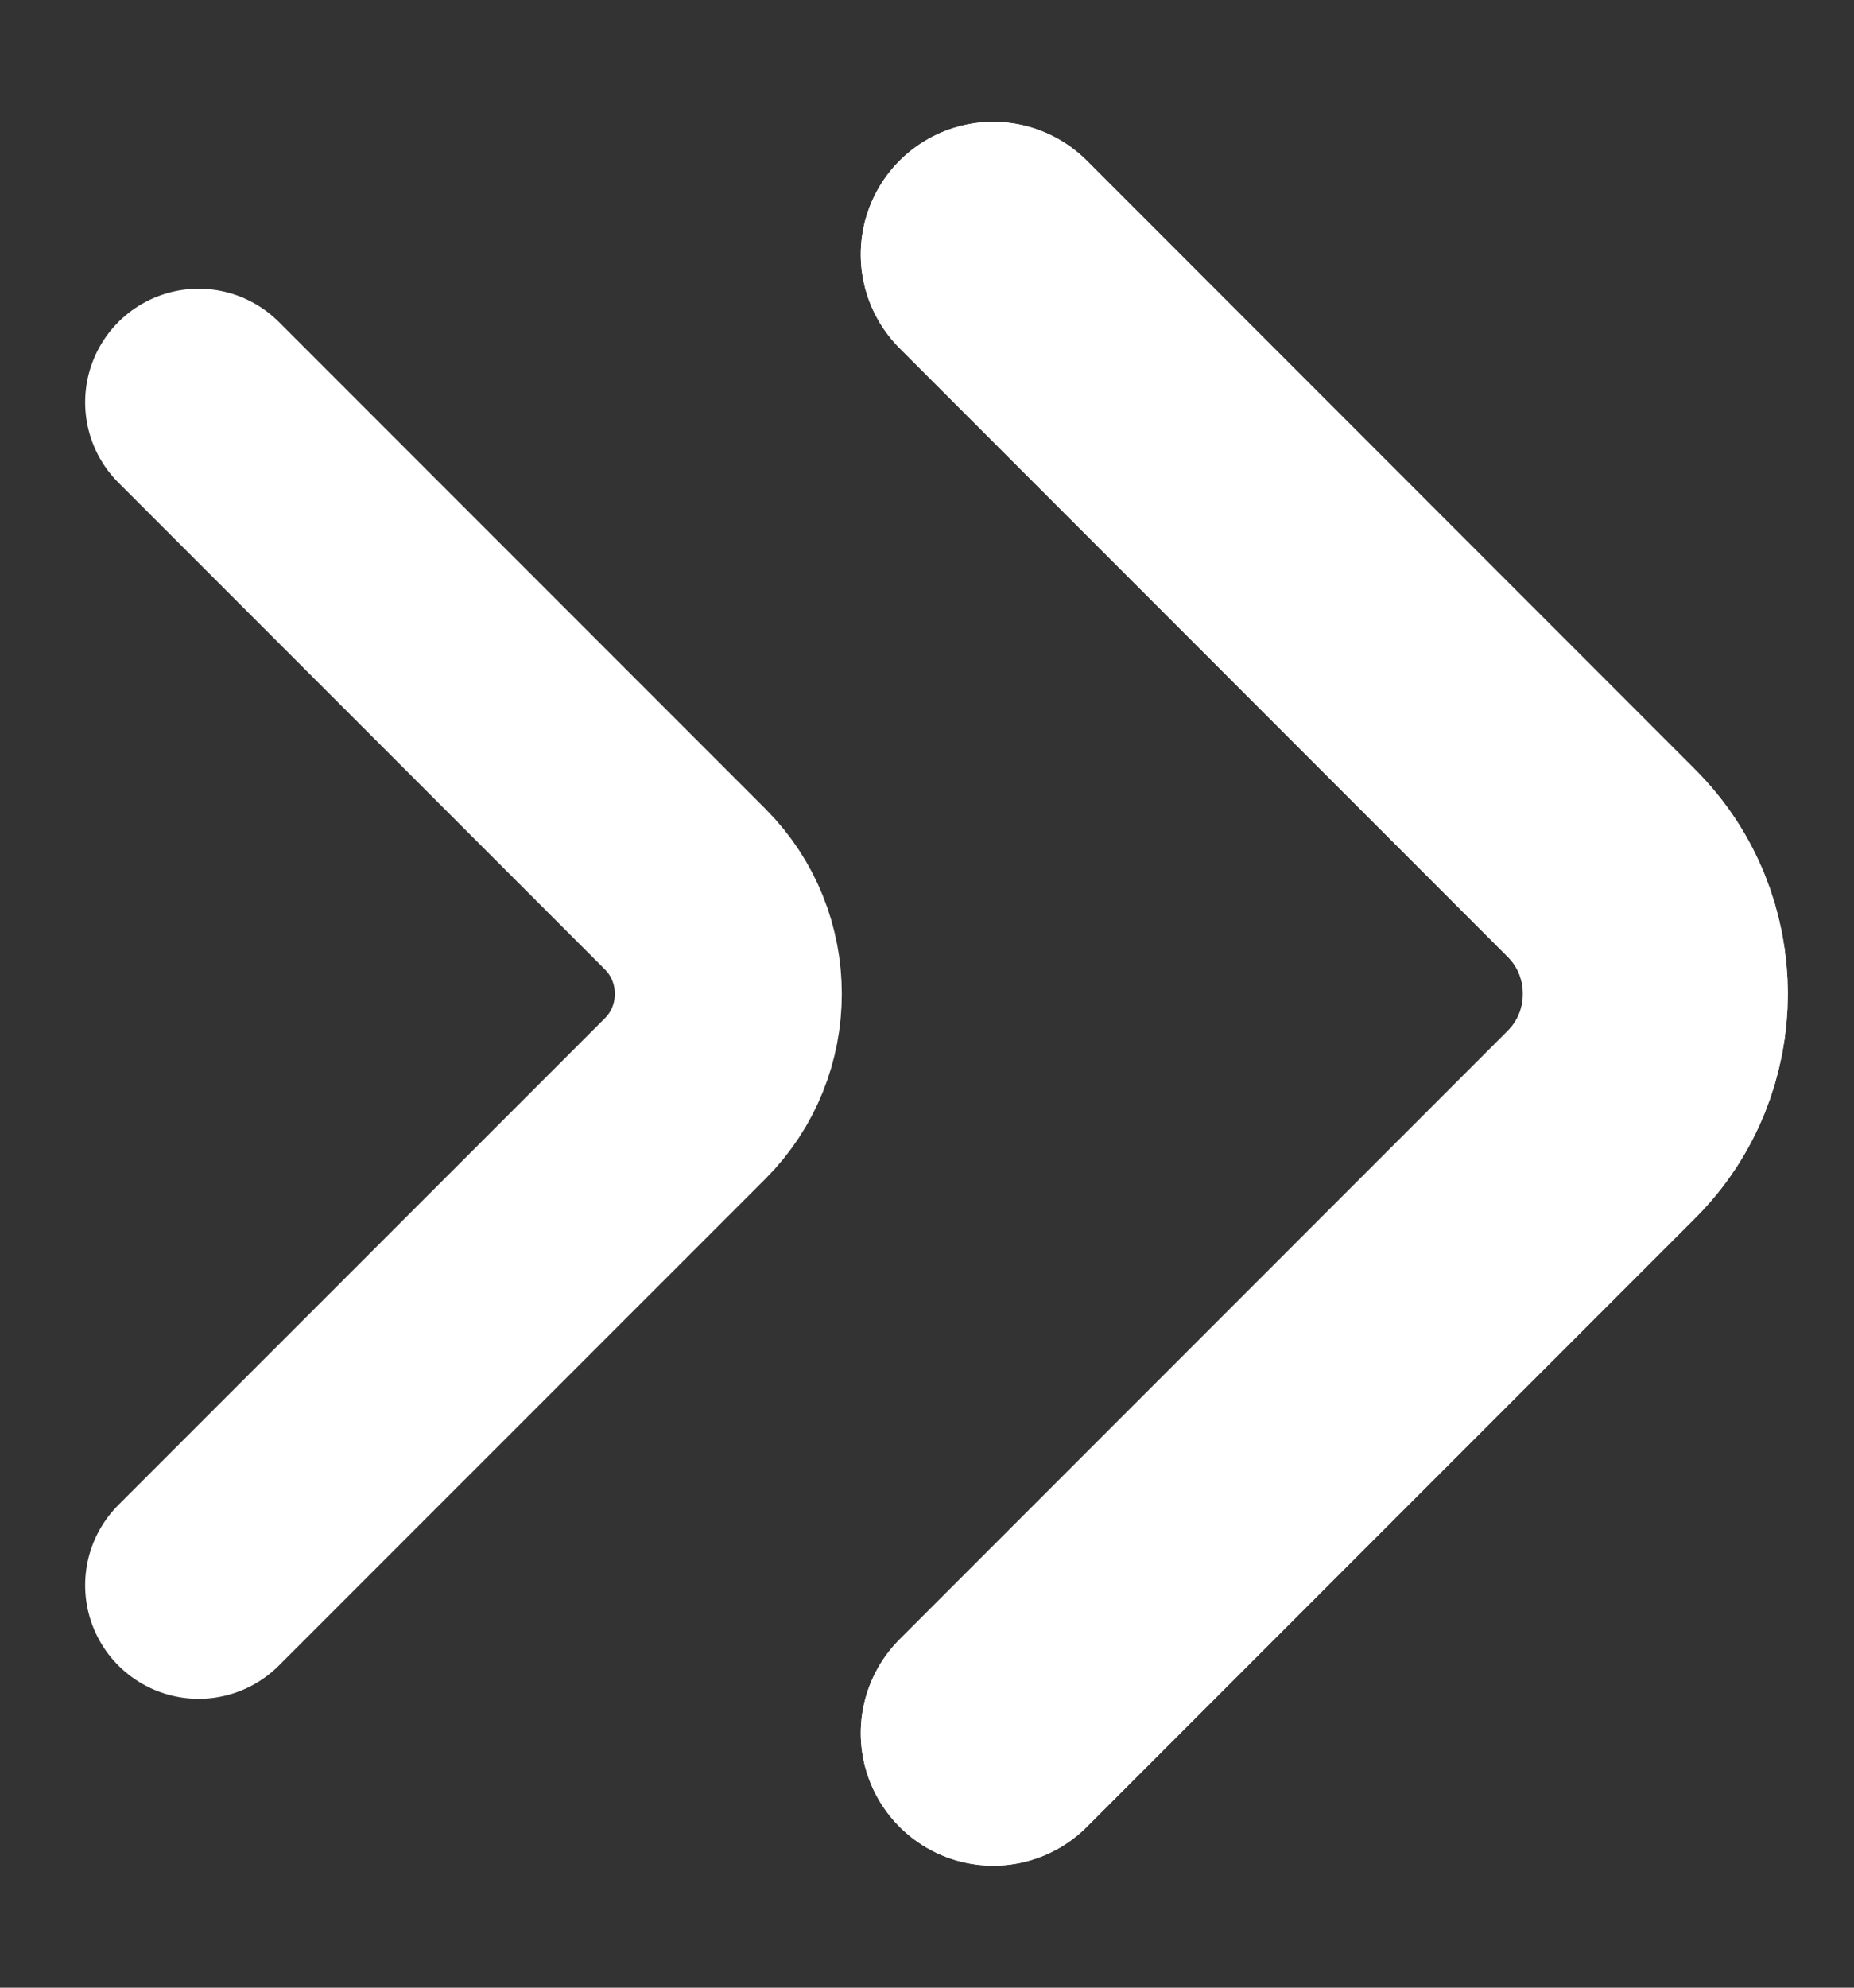
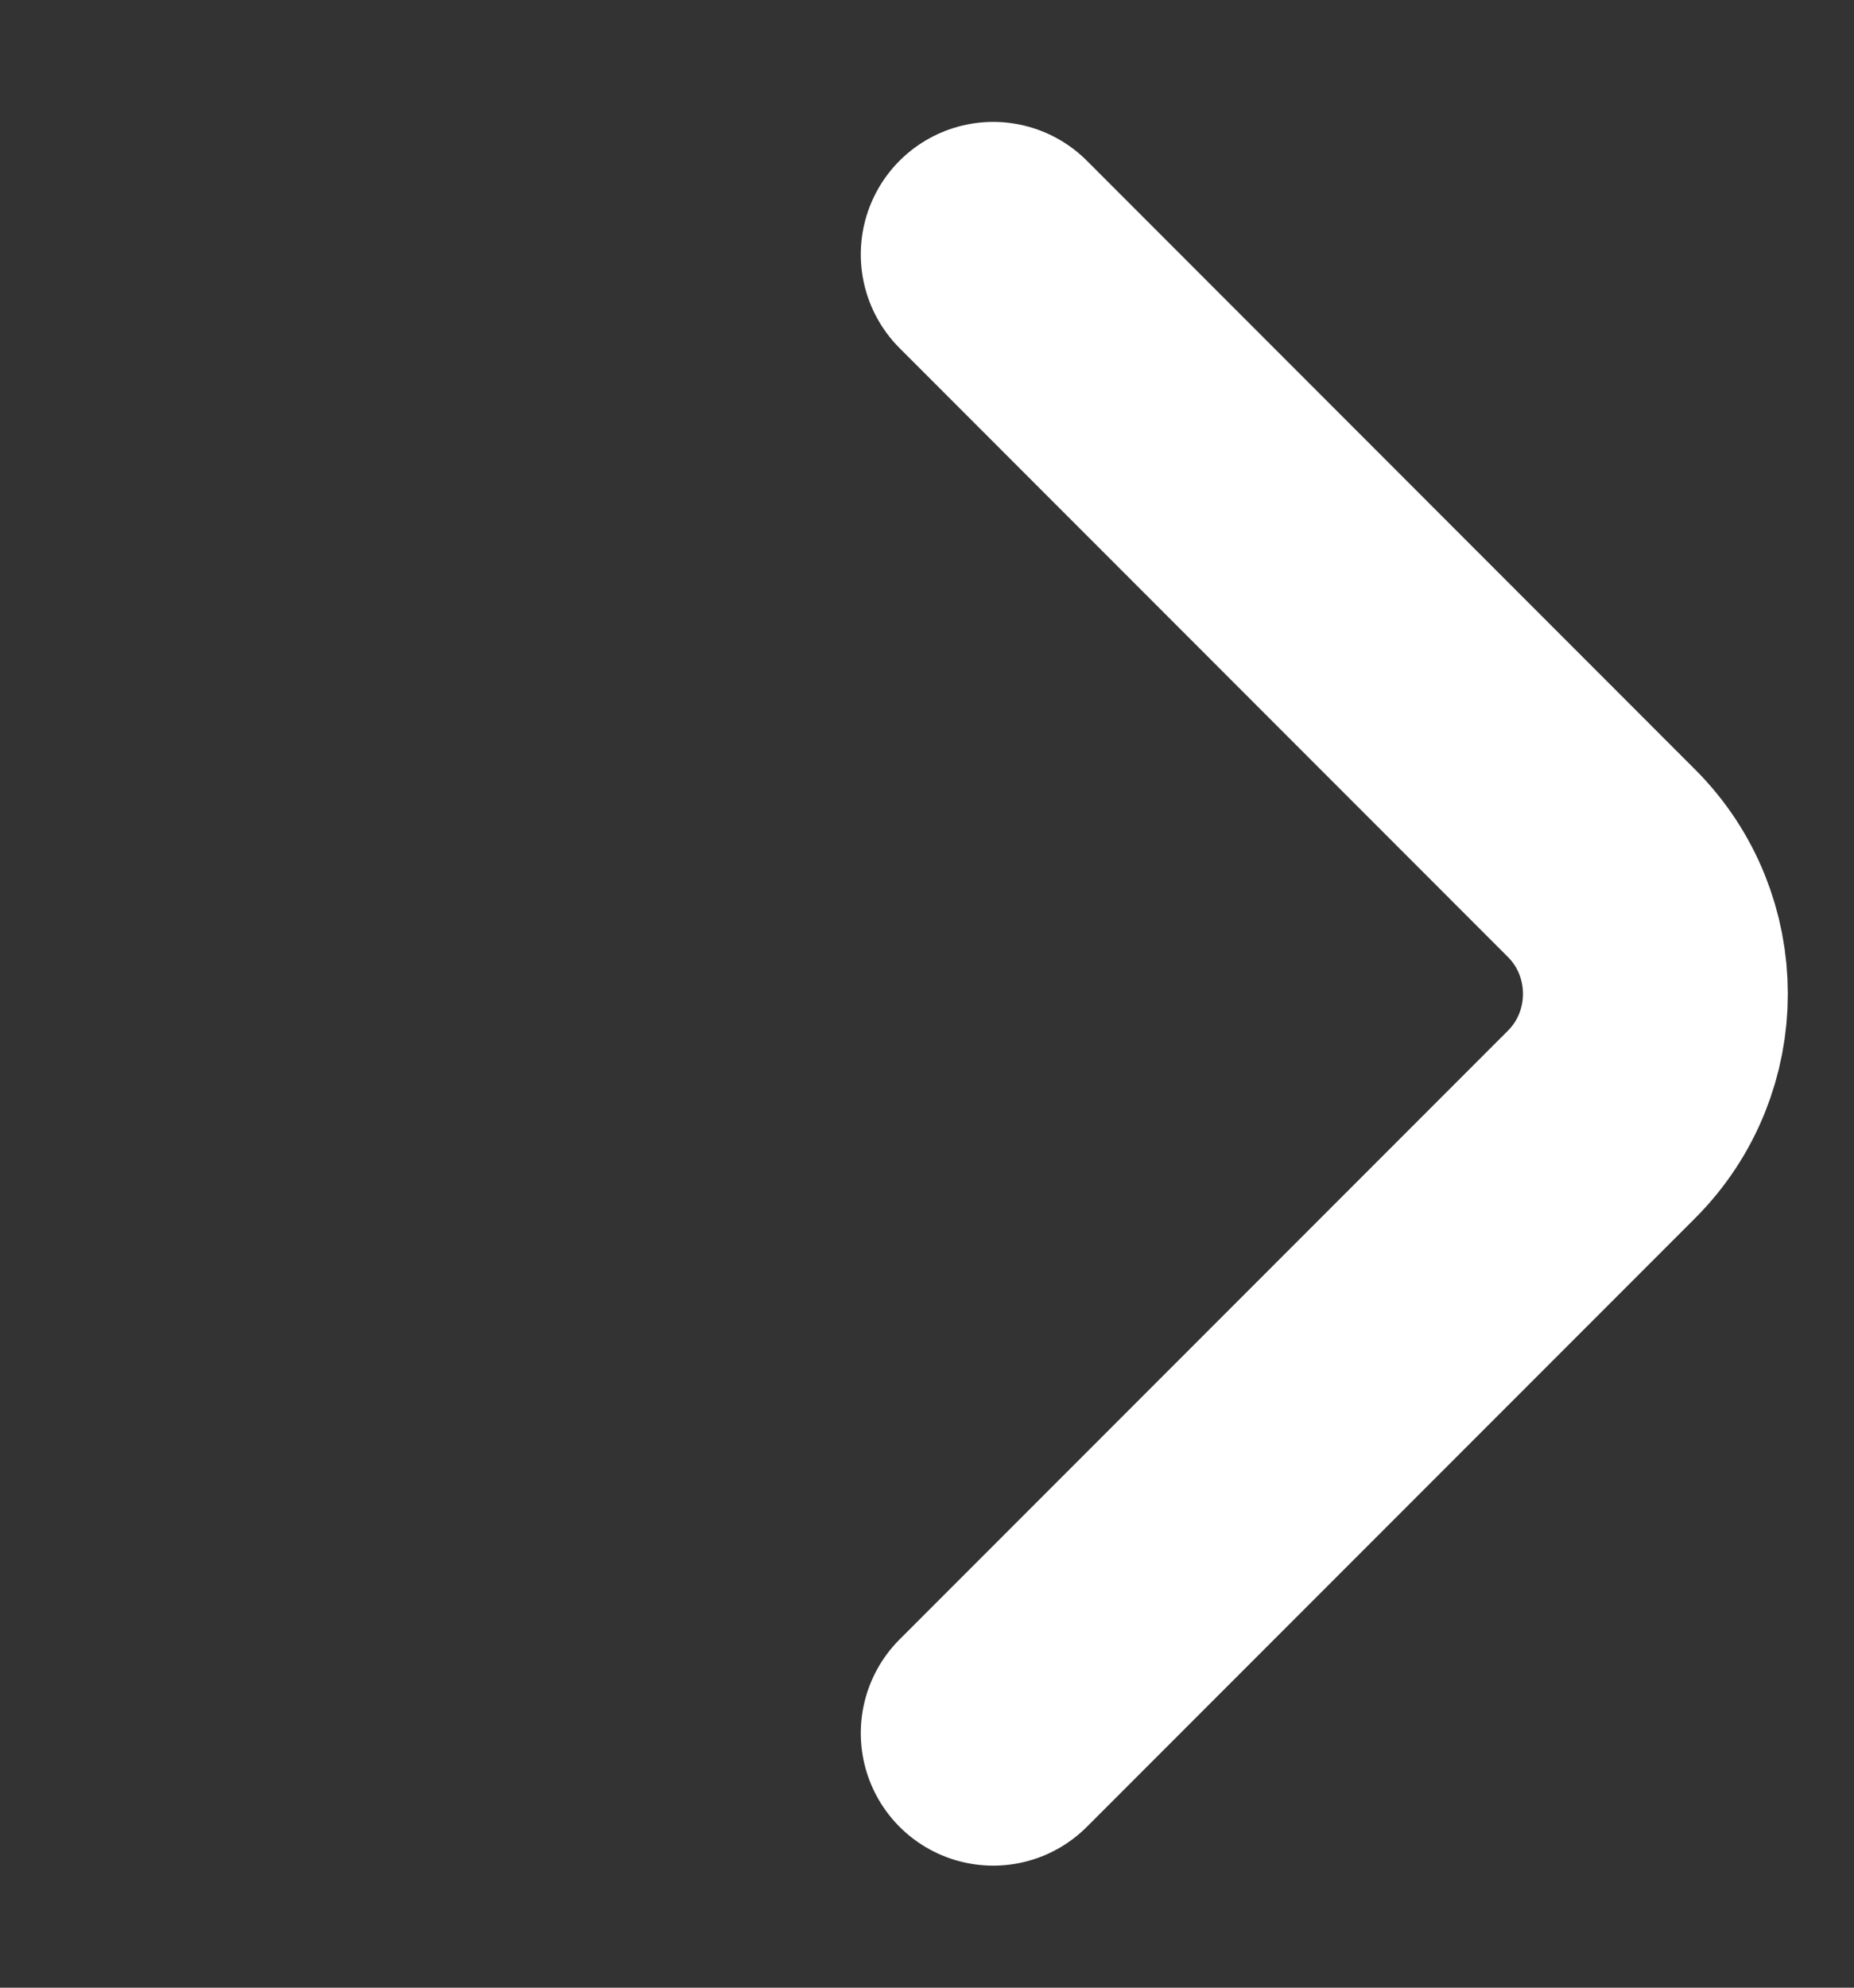
<svg xmlns="http://www.w3.org/2000/svg" width="14" height="15" viewBox="0 0 14 15" fill="none">
  <rect x="0" y="0" width="14" height="15" fill="#333333" stroke="none" />
-   <path d="M1.5 11.963L5.175 8.289C5.608 7.855 5.608 7.145 5.175 6.711L1.5 3.036" stroke="white" stroke-width="1.714" stroke-miterlimit="10" stroke-linecap="round" stroke-linejoin="round" />
-   <path d="M7.5 13.079L12.093 8.486C12.636 7.944 12.636 7.056 12.093 6.514L7.5 1.92" stroke="white" stroke-width="2" stroke-miterlimit="10" stroke-linecap="round" stroke-linejoin="round" />
  <path d="M7.5 13.079L12.093 8.486C12.636 7.944 12.636 7.056 12.093 6.514L7.5 1.92" stroke="white" stroke-width="2" stroke-miterlimit="10" stroke-linecap="round" stroke-linejoin="round" />
</svg>